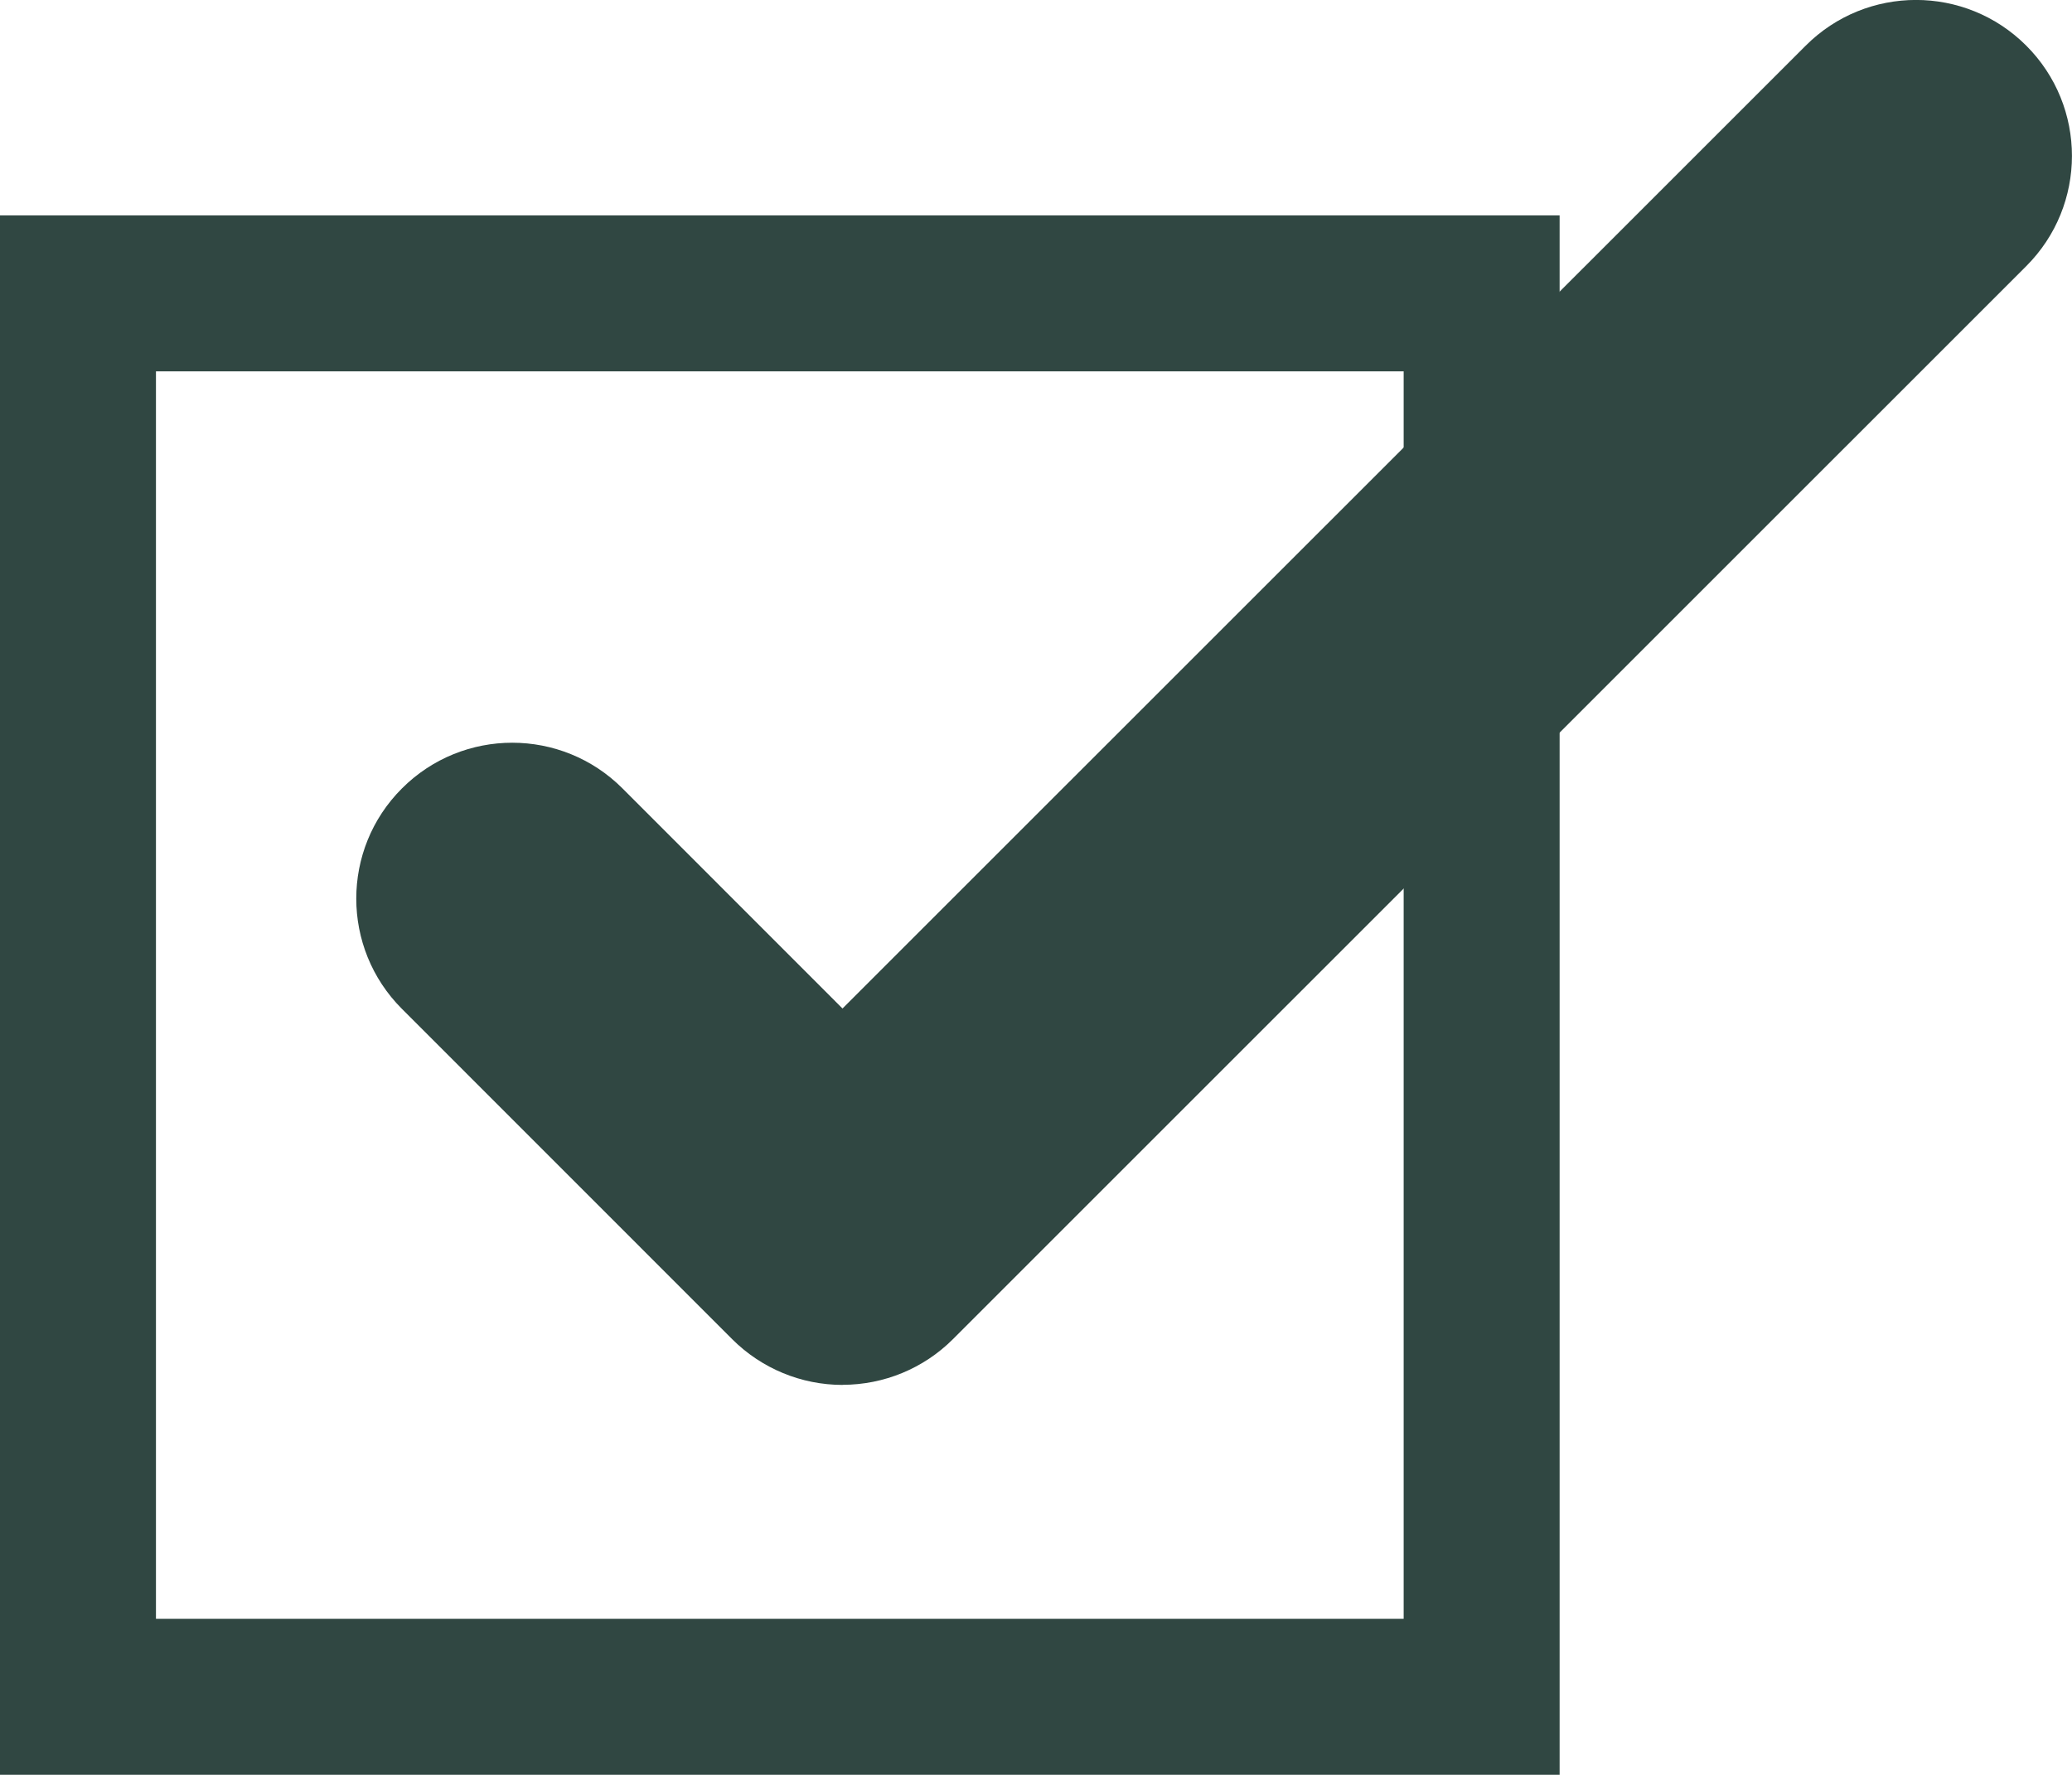
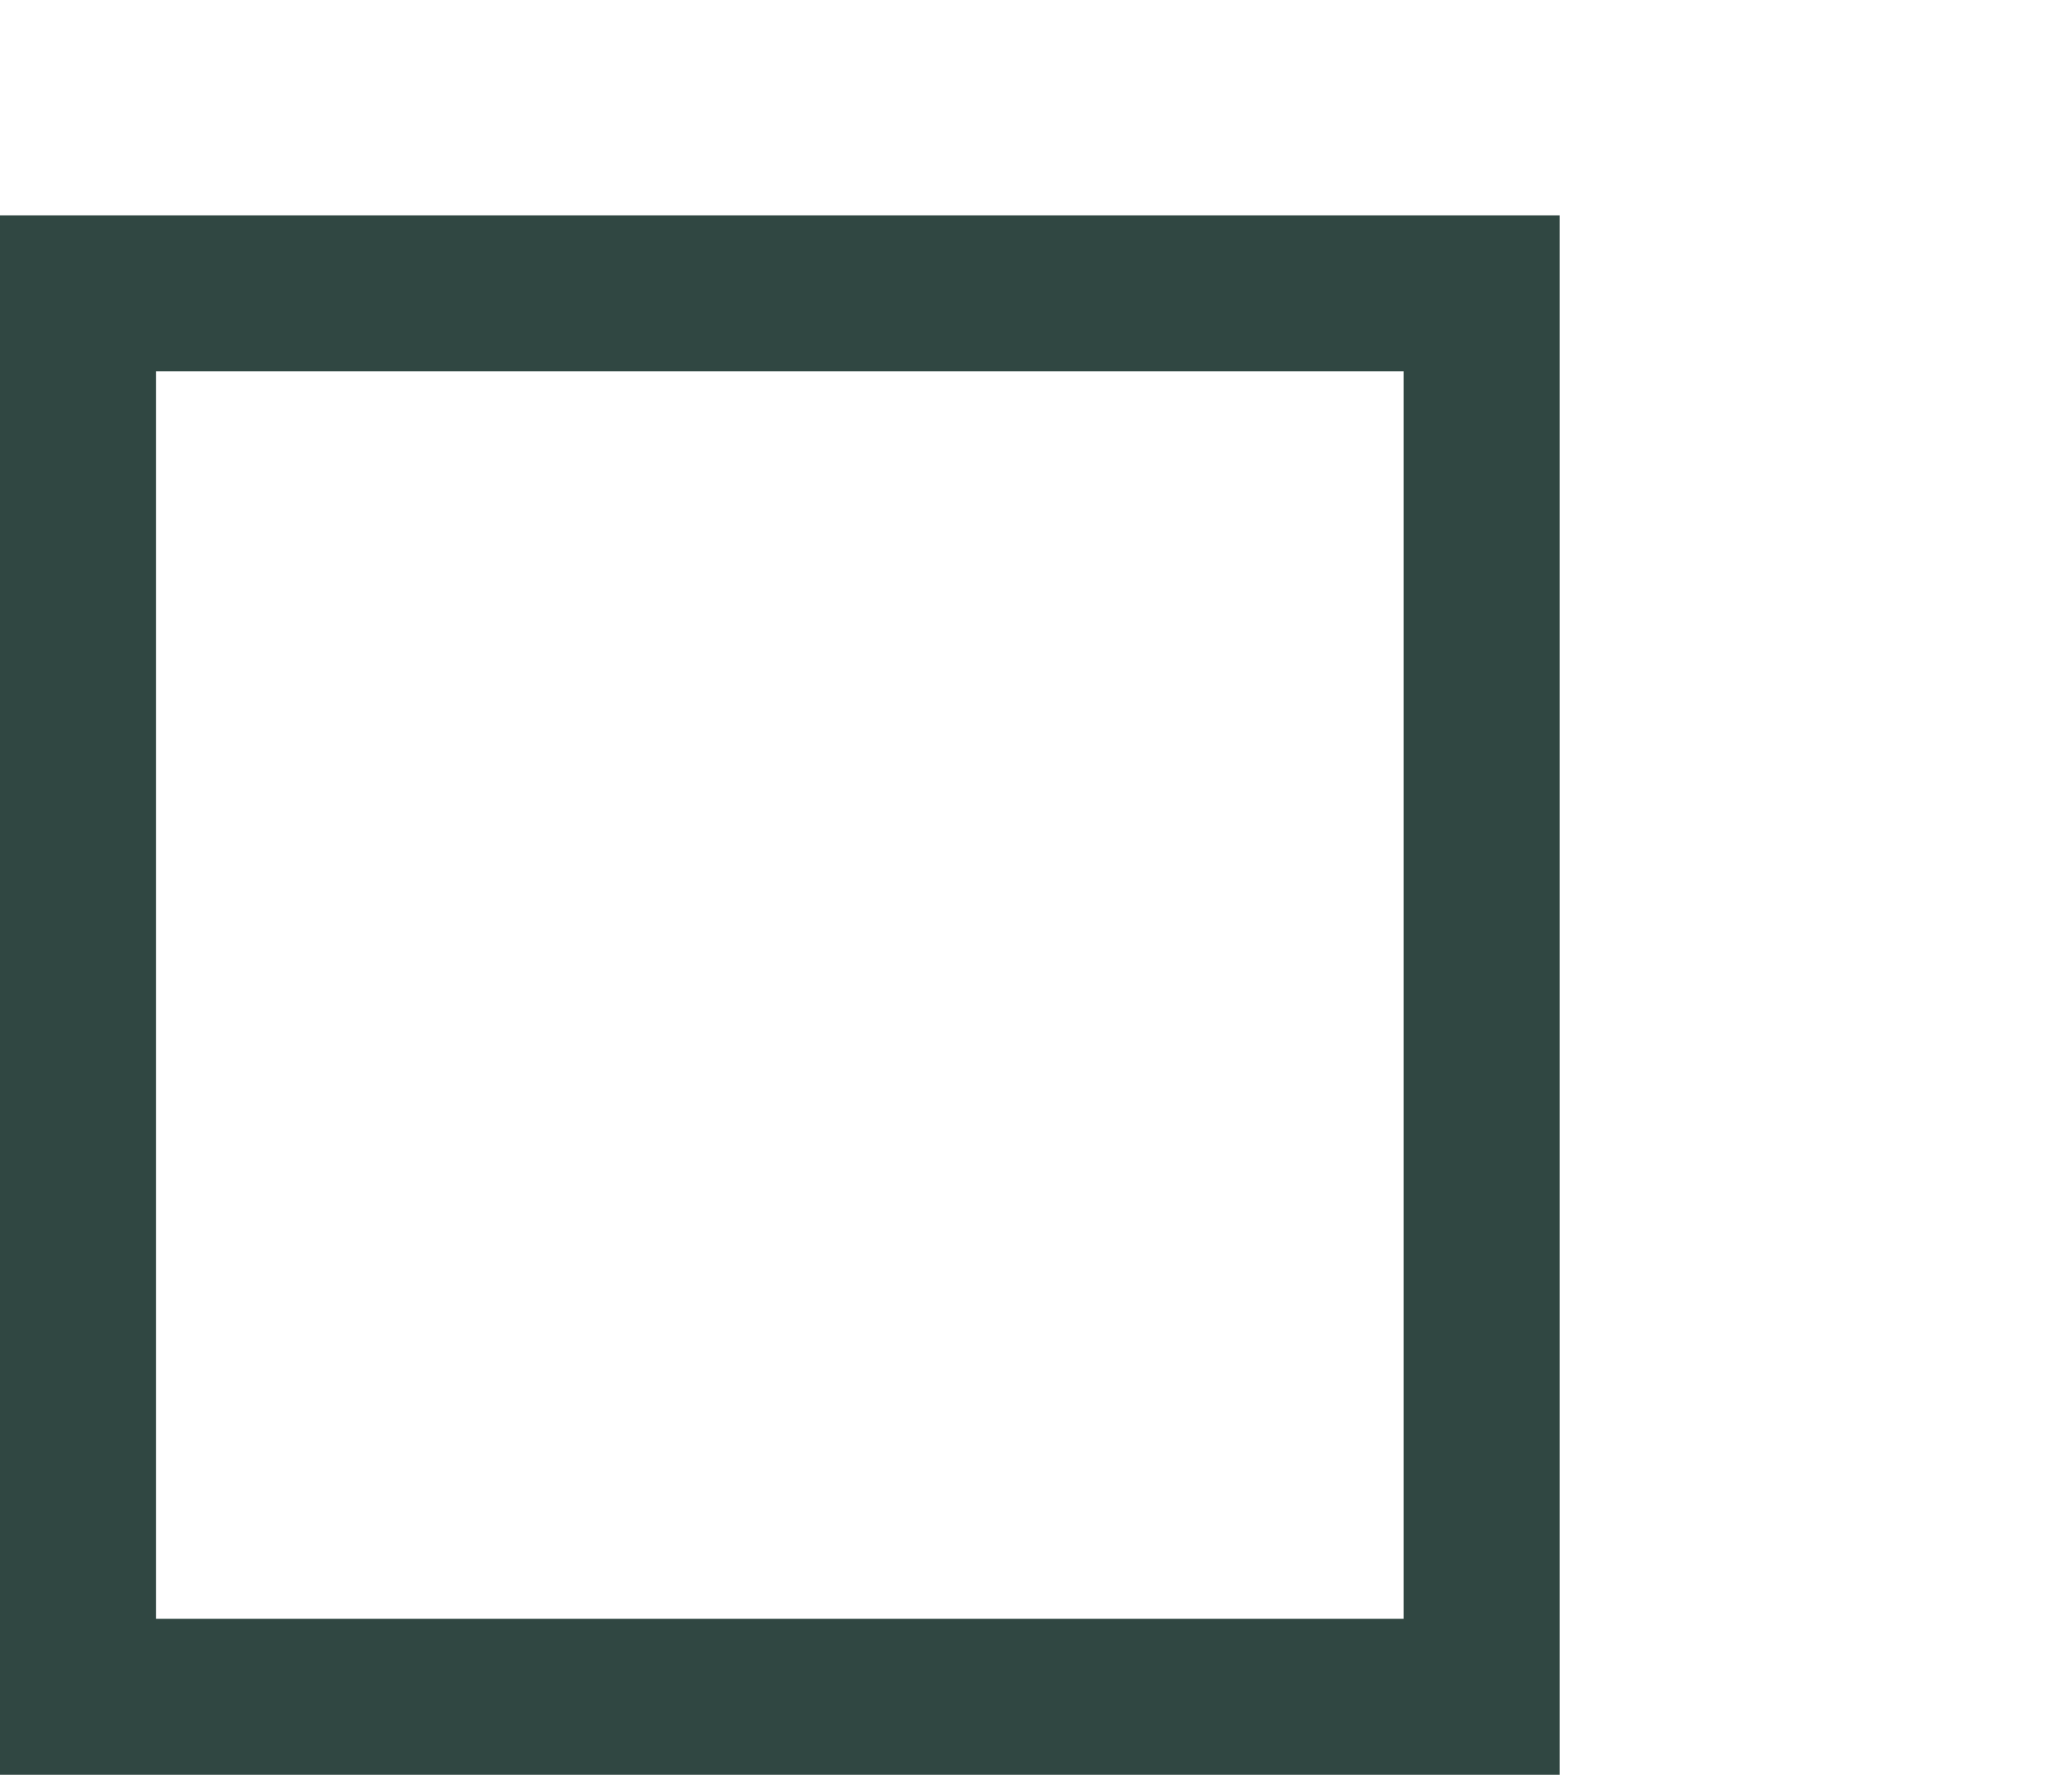
<svg xmlns="http://www.w3.org/2000/svg" id="_レイヤー_2" viewBox="0 0 19.928 17.072">
  <defs>
    <style>.cls-1{fill:#304742;}</style>
  </defs>
  <g id="_レイヤー_2-2">
    <path class="cls-1" d="M15,17.072H0V2.072h15v15ZM1.5,15.572h12V3.572H1.5v12Z" />
-     <path class="cls-1" d="M8.104,13.322h0c-.398,0-.779-.158-1.061-.439l-3.177-3.178c-.586-.586-.586-1.536,0-2.121.586-.586,1.535-.586,2.121,0l2.116,2.117L17.367.439c.586-.586,1.535-.586,2.121,0s.586,1.535,0,2.121l-10.323,10.322c-.281.281-.663.439-1.061.439Z" />
  </g>
</svg>